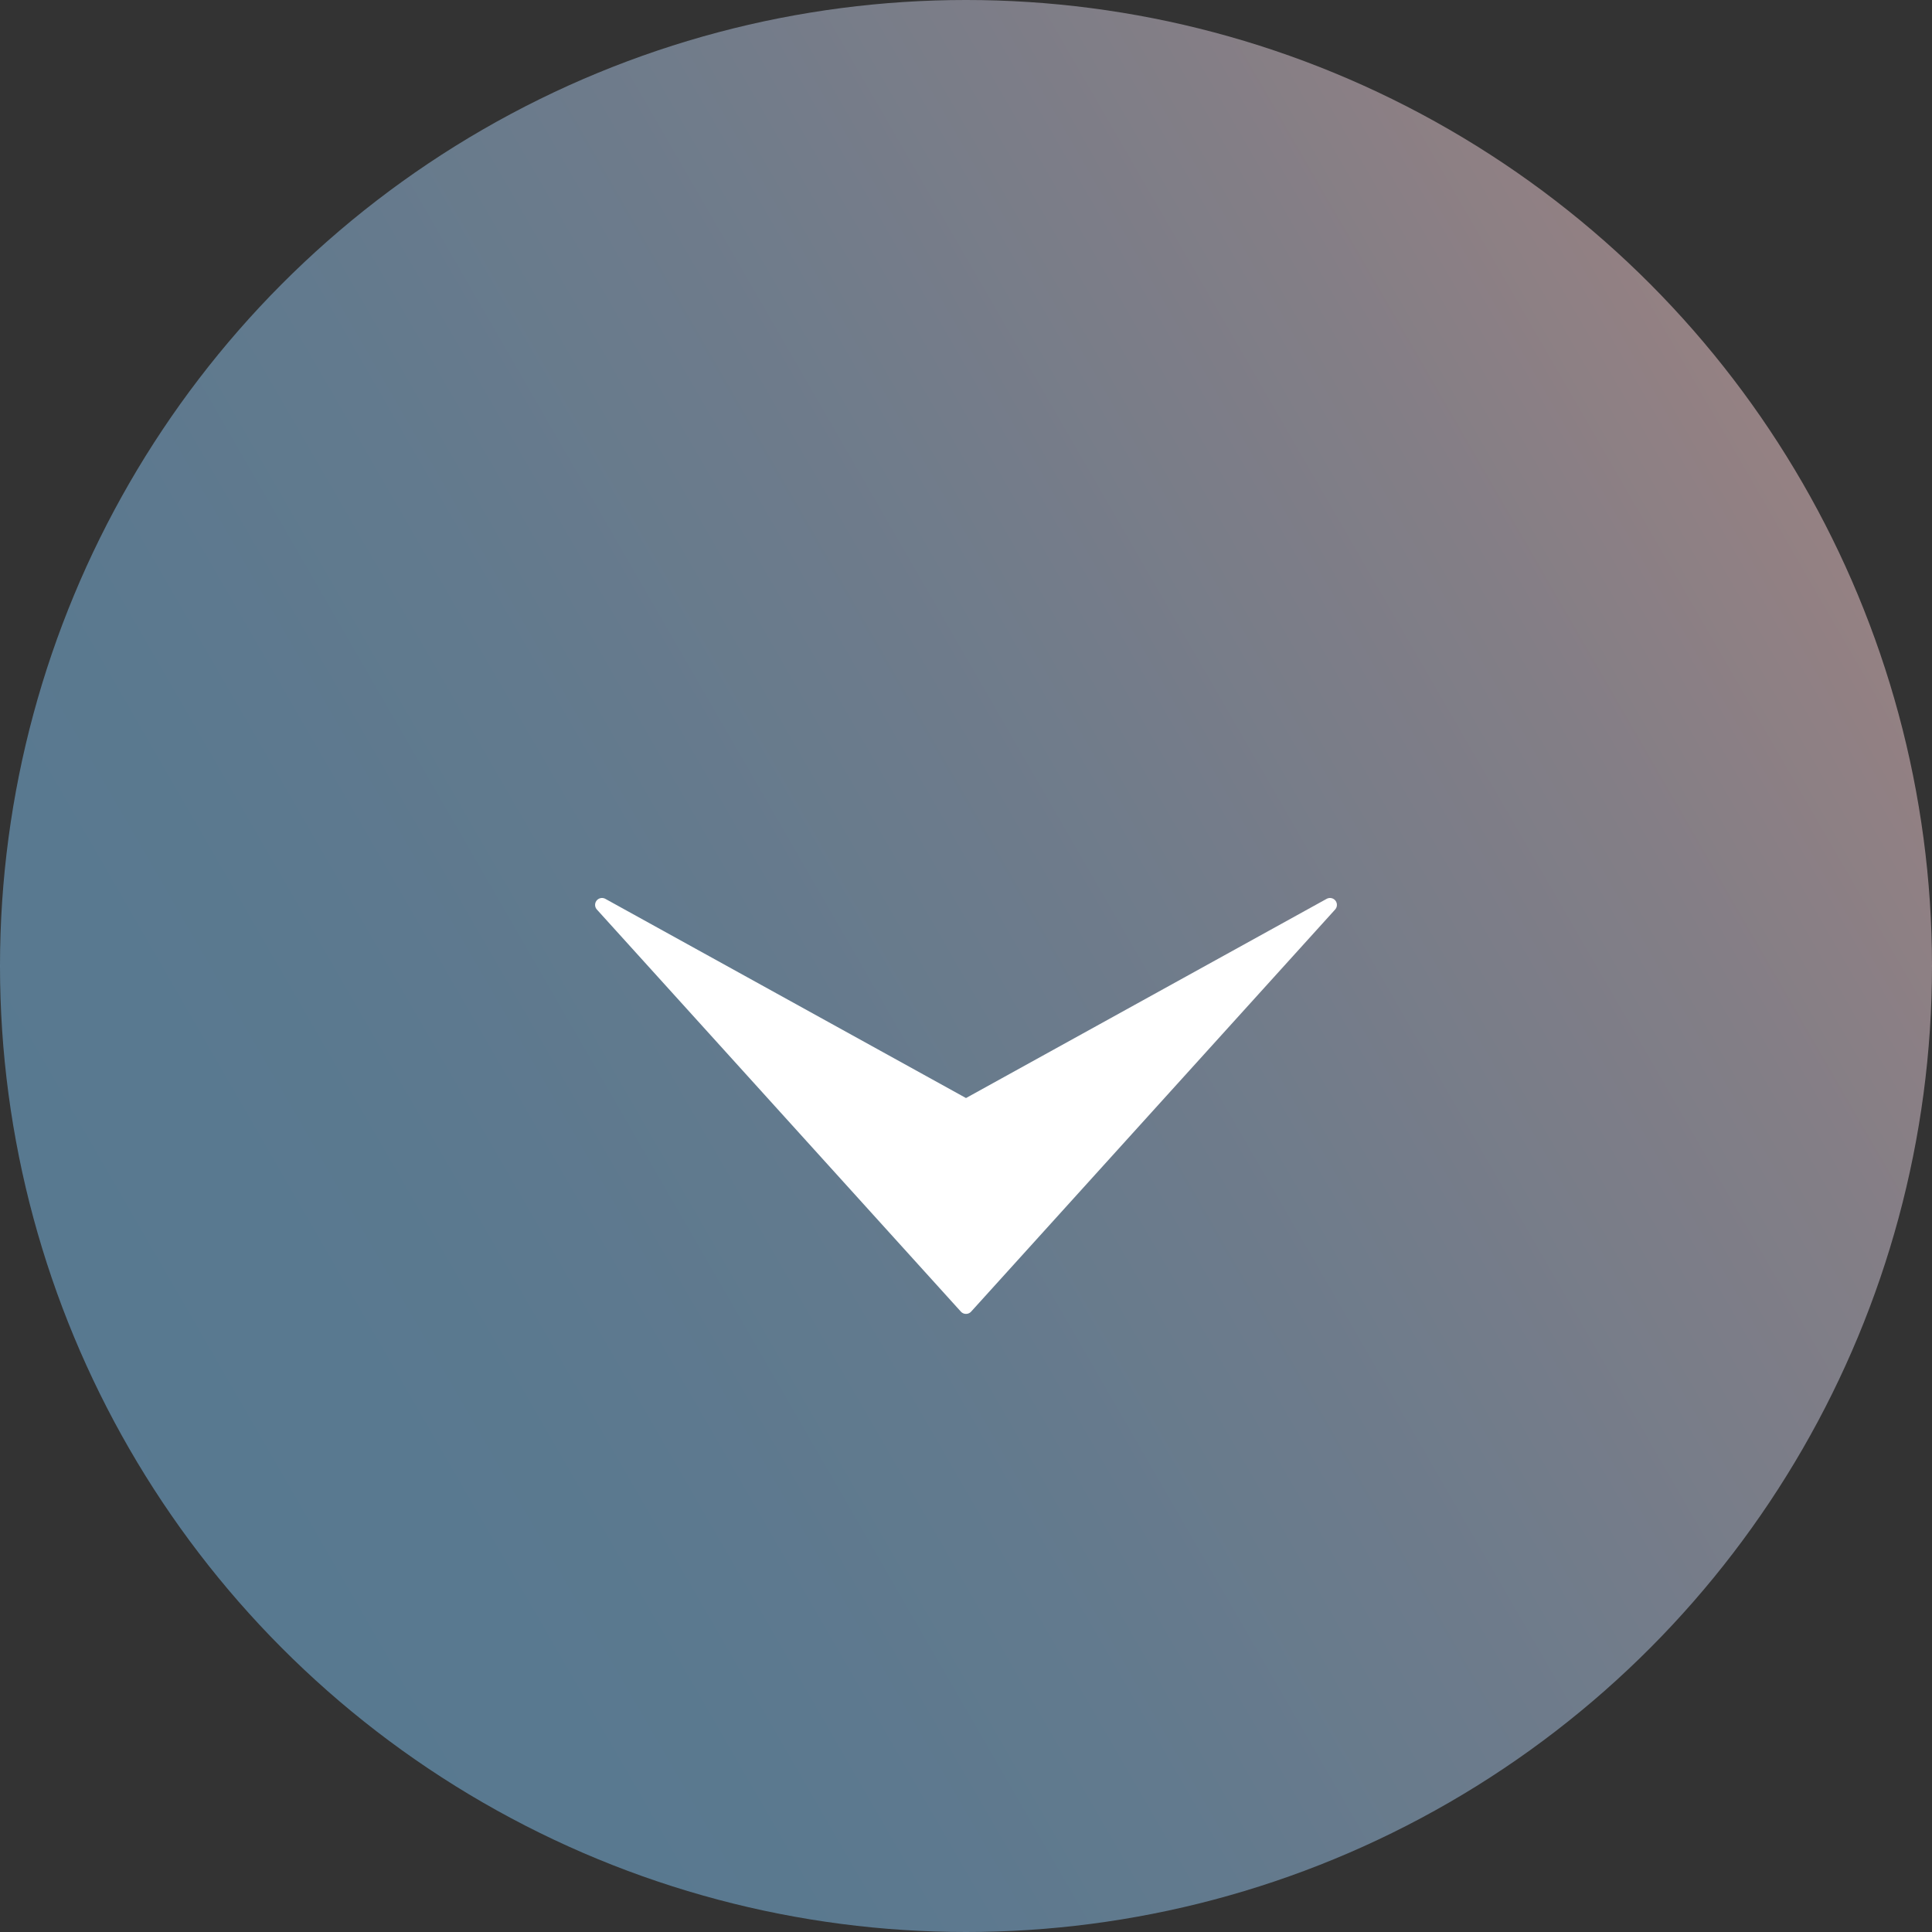
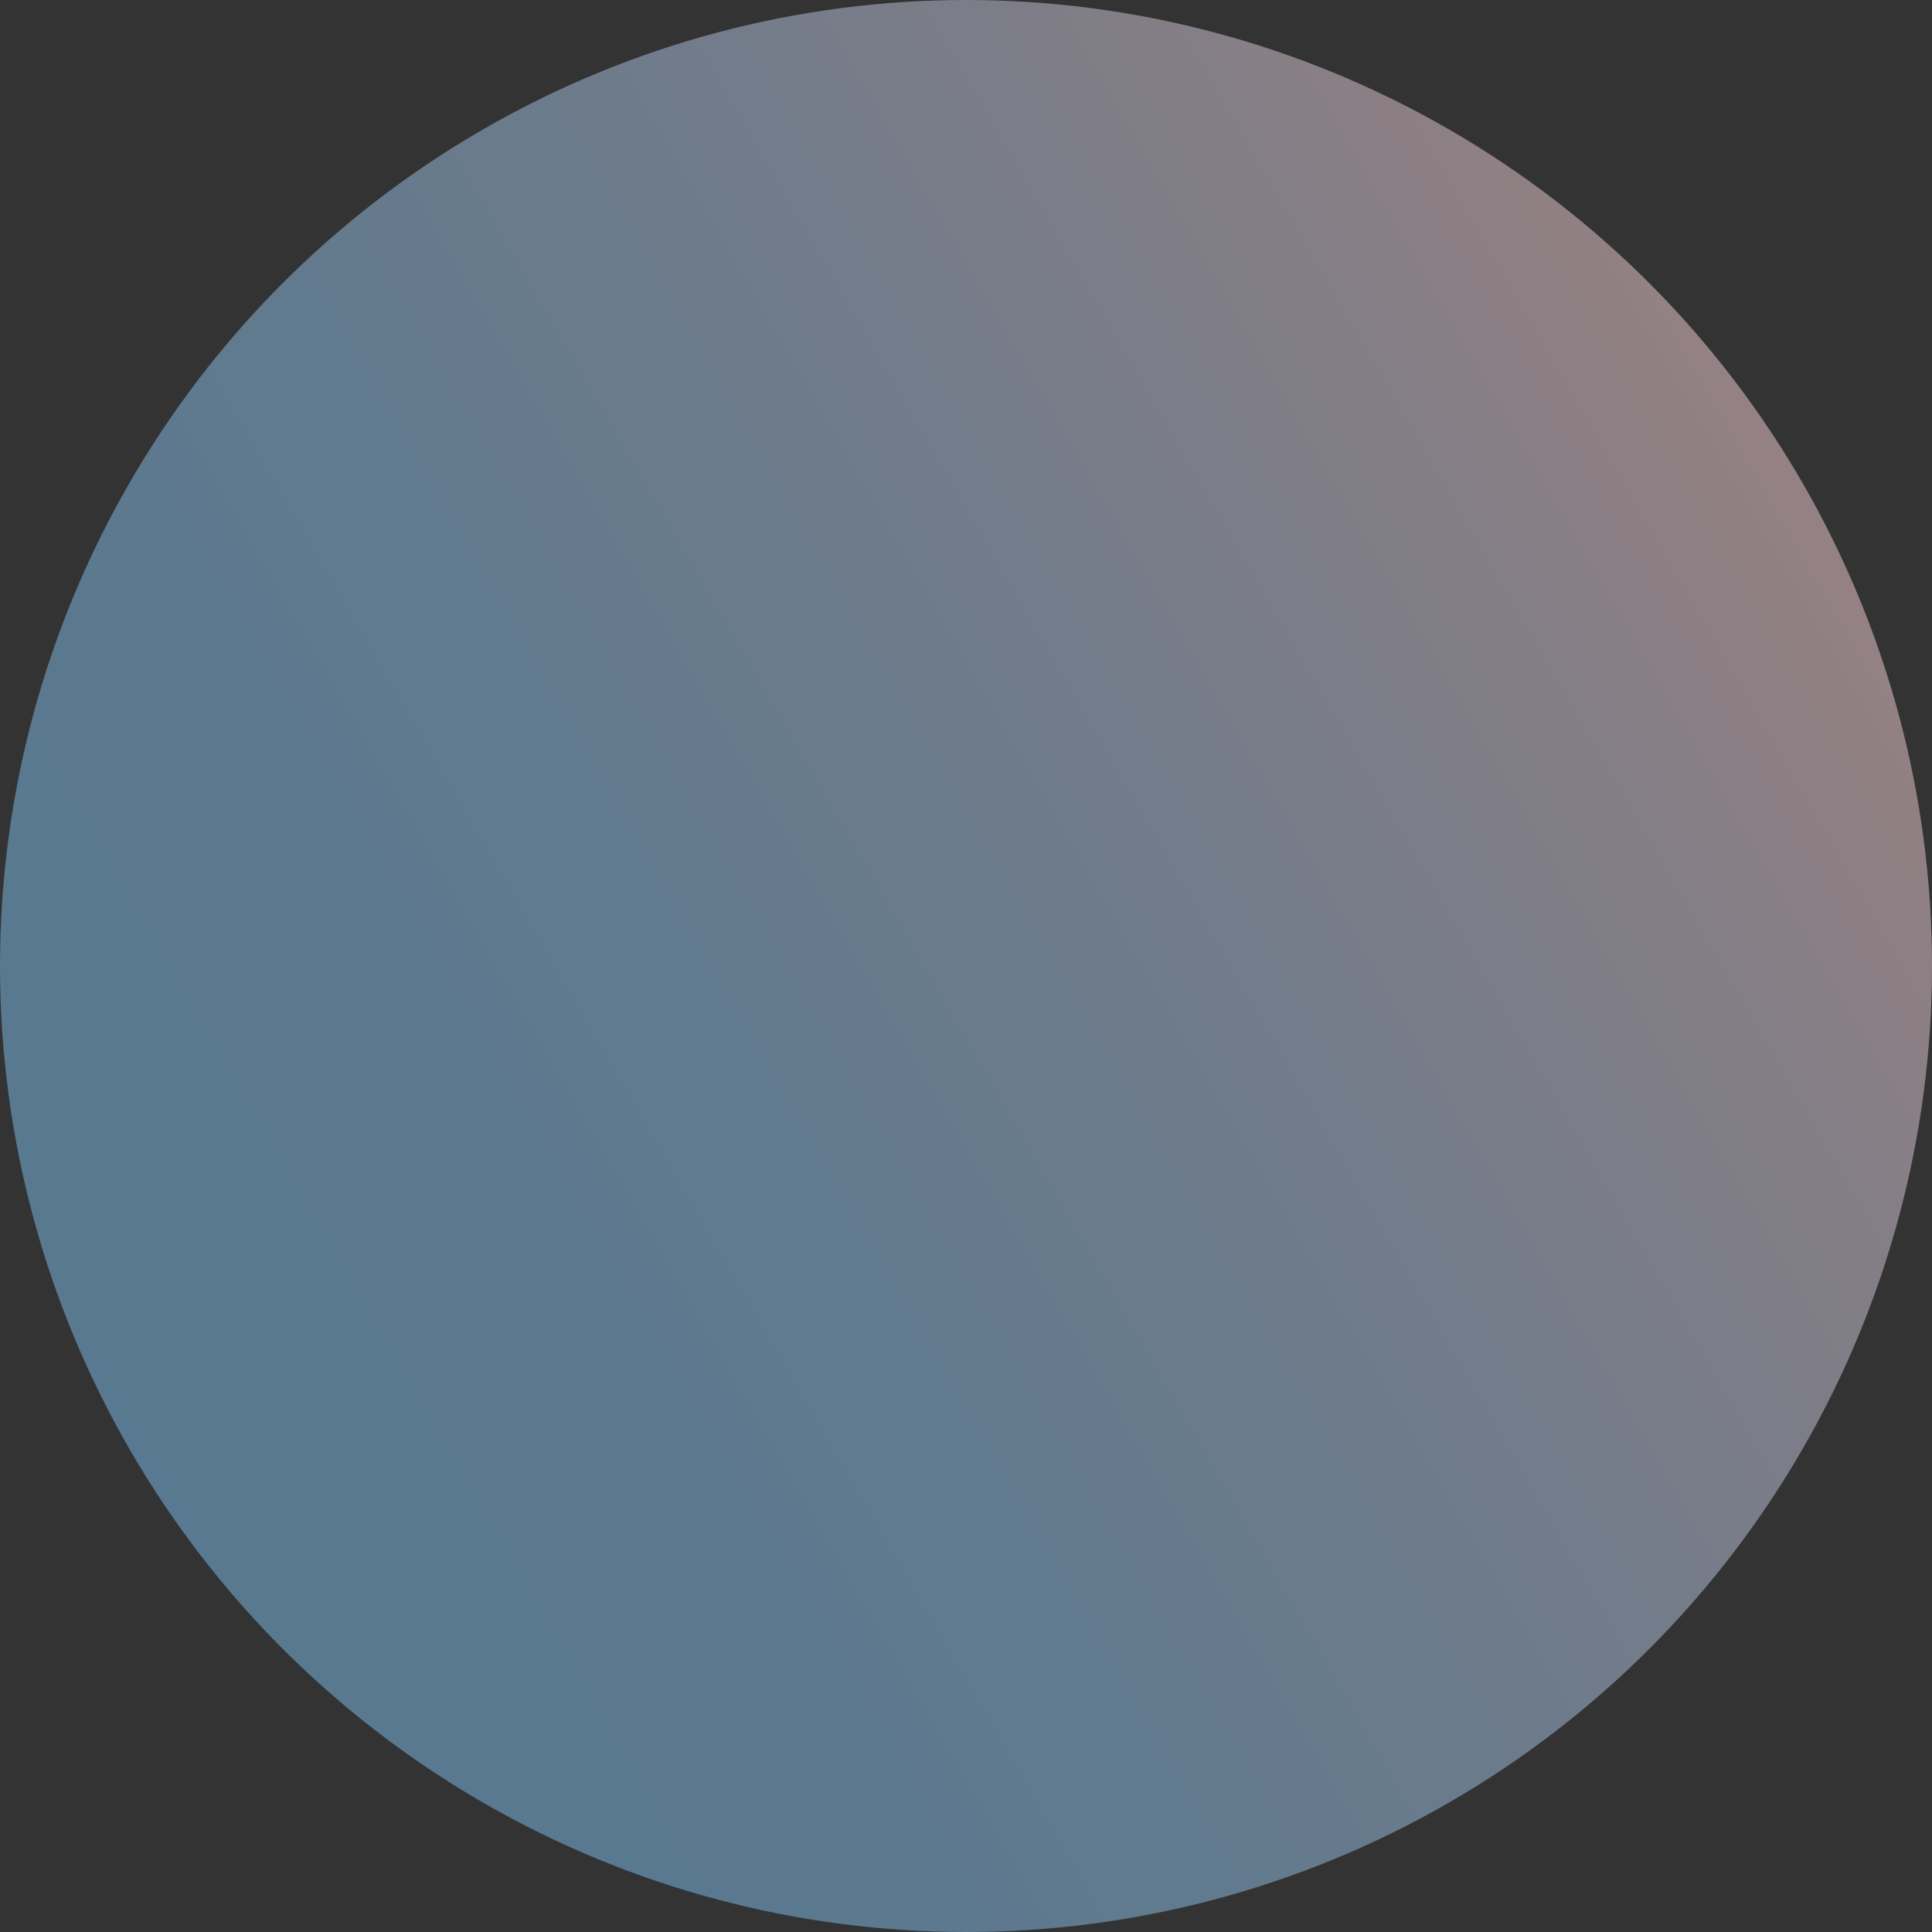
<svg xmlns="http://www.w3.org/2000/svg" id="_レイヤー_2" data-name="レイヤー 2" viewBox="0 0 153.66 153.66">
  <rect x="0" y="0" width="153.66" height="153.66" fill="#333333" stroke="none" />
  <defs>
    <style>
      .cls-1 {
        fill: url(#_新規グラデーションスウォッチ_1);
        opacity: .58;
      }

      .cls-2 {
        fill: #fff;
        stroke: #fff;
        stroke-linecap: round;
        stroke-linejoin: round;
        stroke-width: 1.1px;
      }
    </style>
    <linearGradient id="_新規グラデーションスウォッチ_1" data-name="新規グラデーションスウォッチ 1" x1="10.28" y1="115.25" x2="143.38" y2="38.41" gradientUnits="userSpaceOnUse">
      <stop offset="0" stop-color="#73acd5" />
      <stop offset=".18" stop-color="#77acd3" />
      <stop offset=".38" stop-color="#85aed0" />
      <stop offset=".6" stop-color="#9db1cb" />
      <stop offset=".83" stop-color="#bdb5c3" />
      <stop offset="1" stop-color="#dcbabd" />
    </linearGradient>
  </defs>
  <g id="_デザイン" data-name="デザイン">
    <circle class="cls-1" cx="76.83" cy="76.83" r="76.83" />
-     <polygon class="cls-2" points="105.78 71.97 76.83 103.95 47.88 71.97 76.83 87.96 105.78 71.97" />
  </g>
</svg>